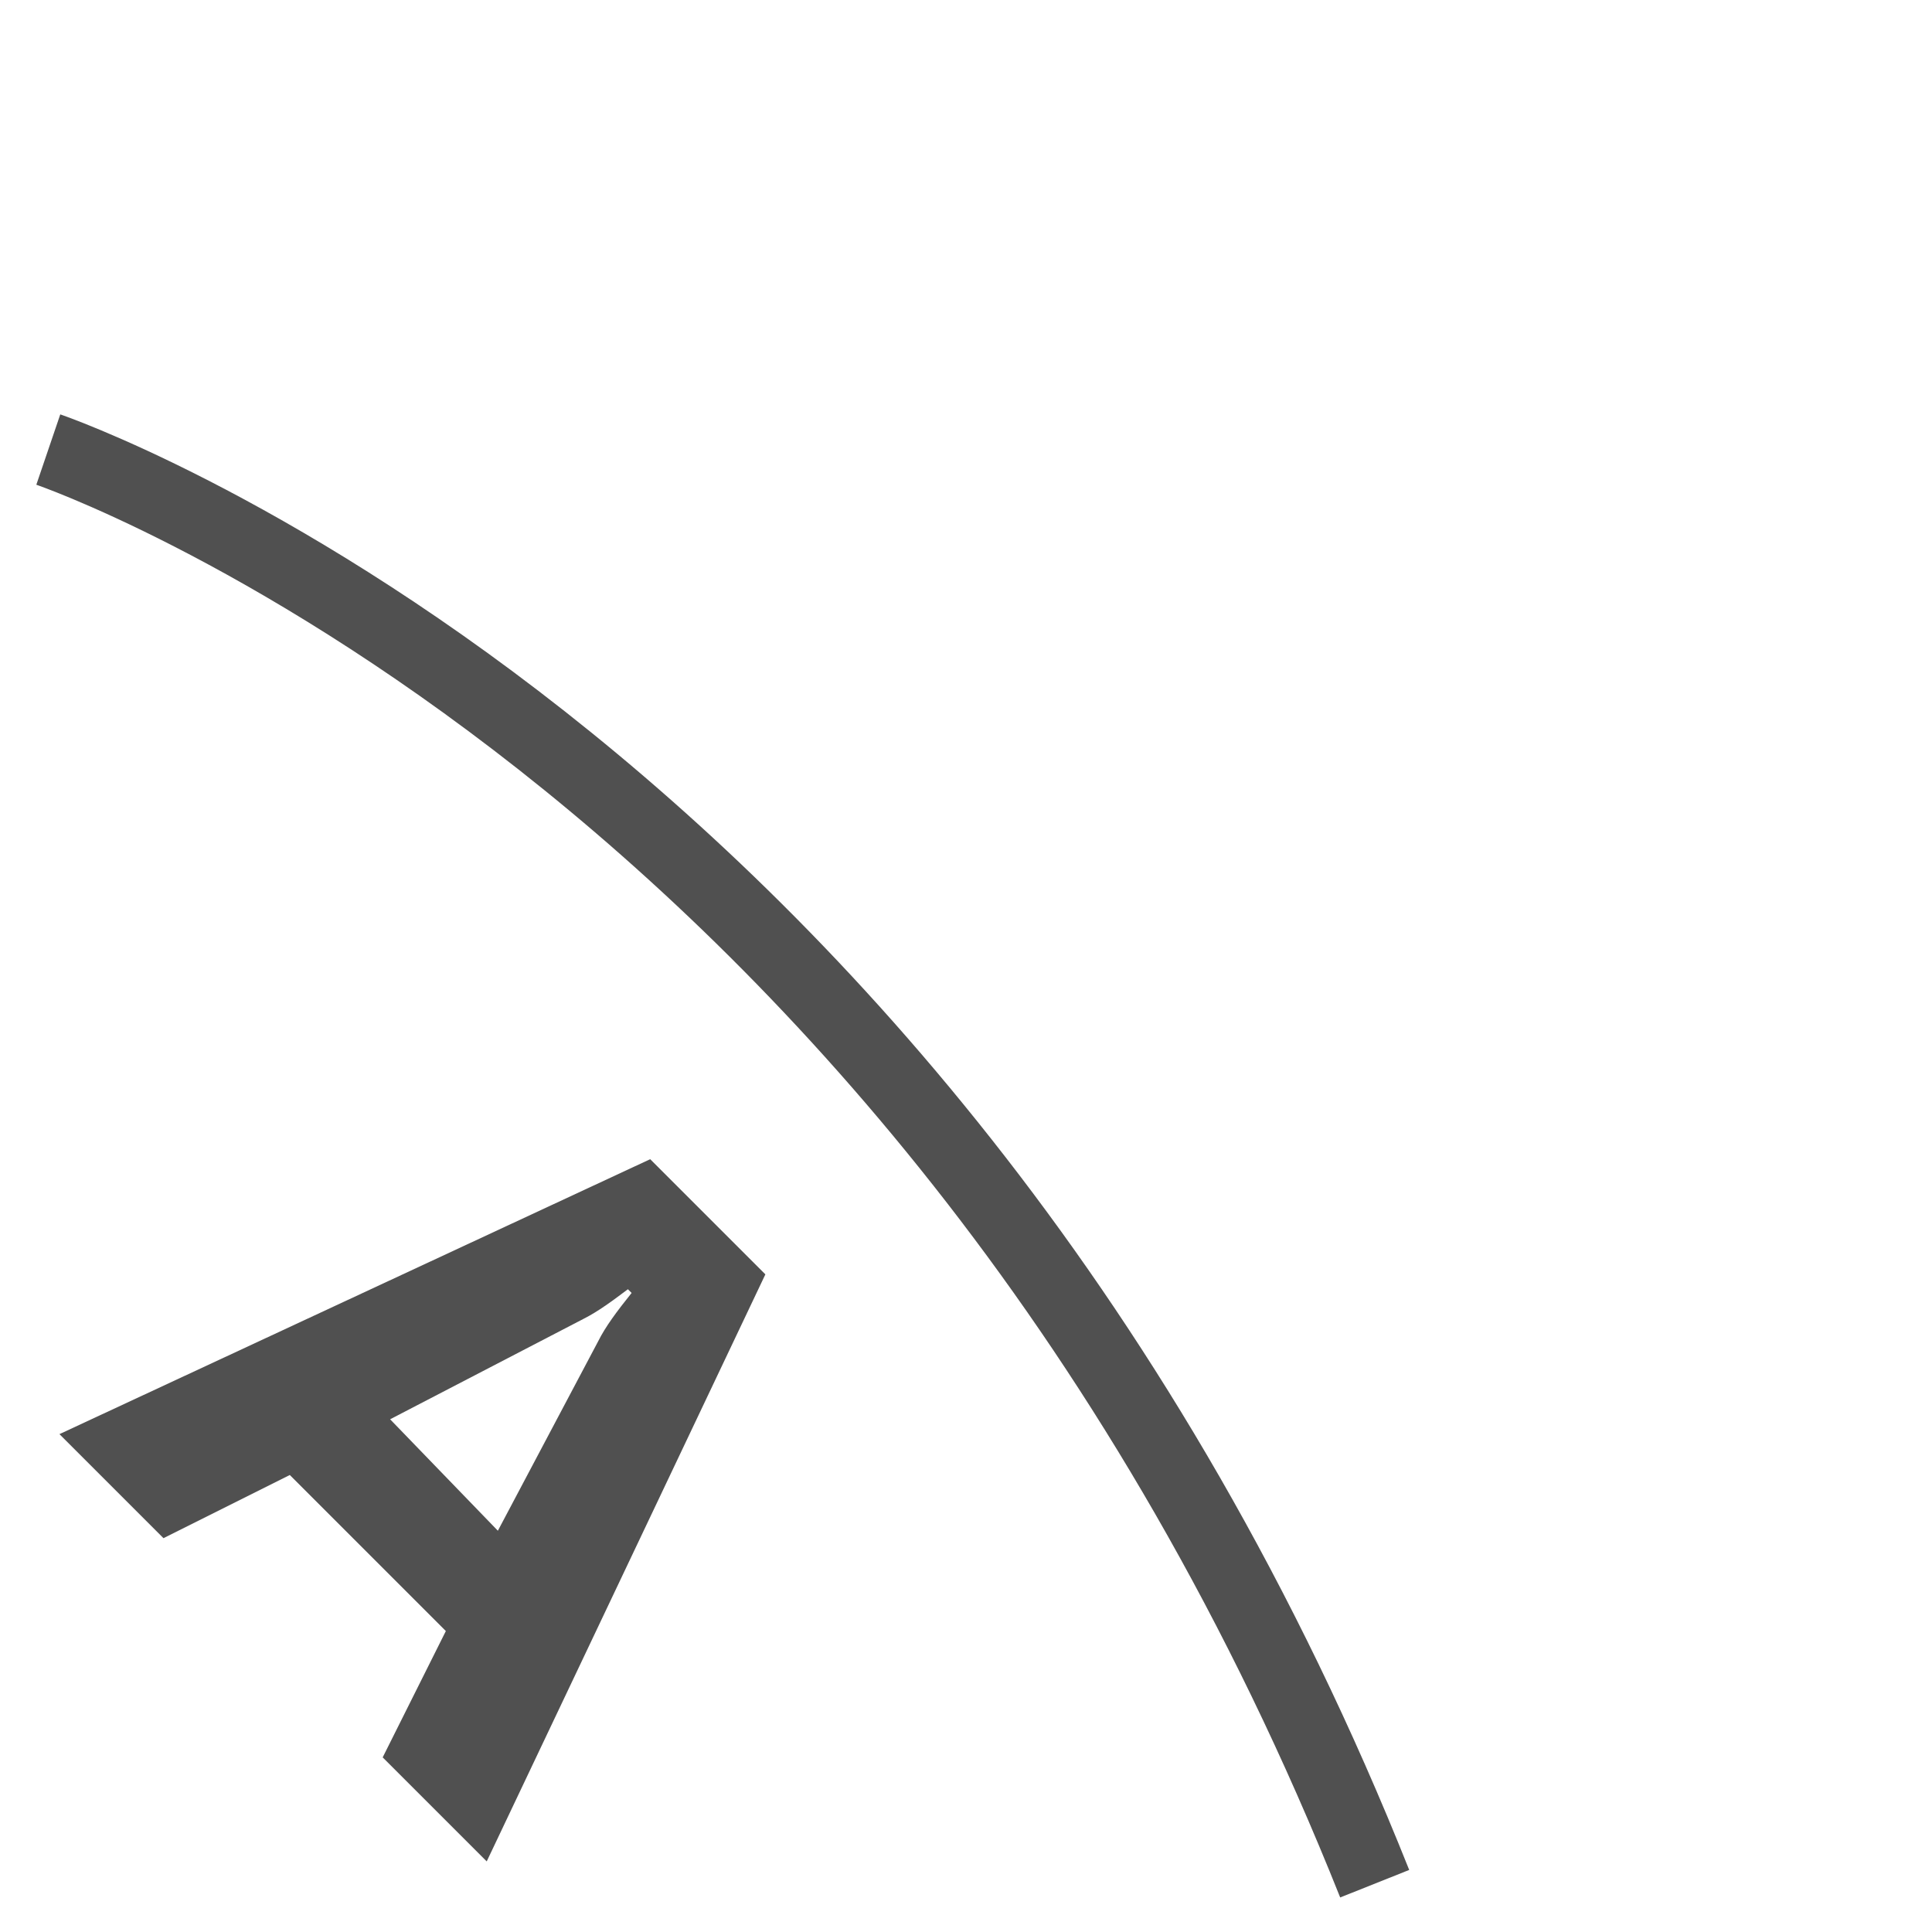
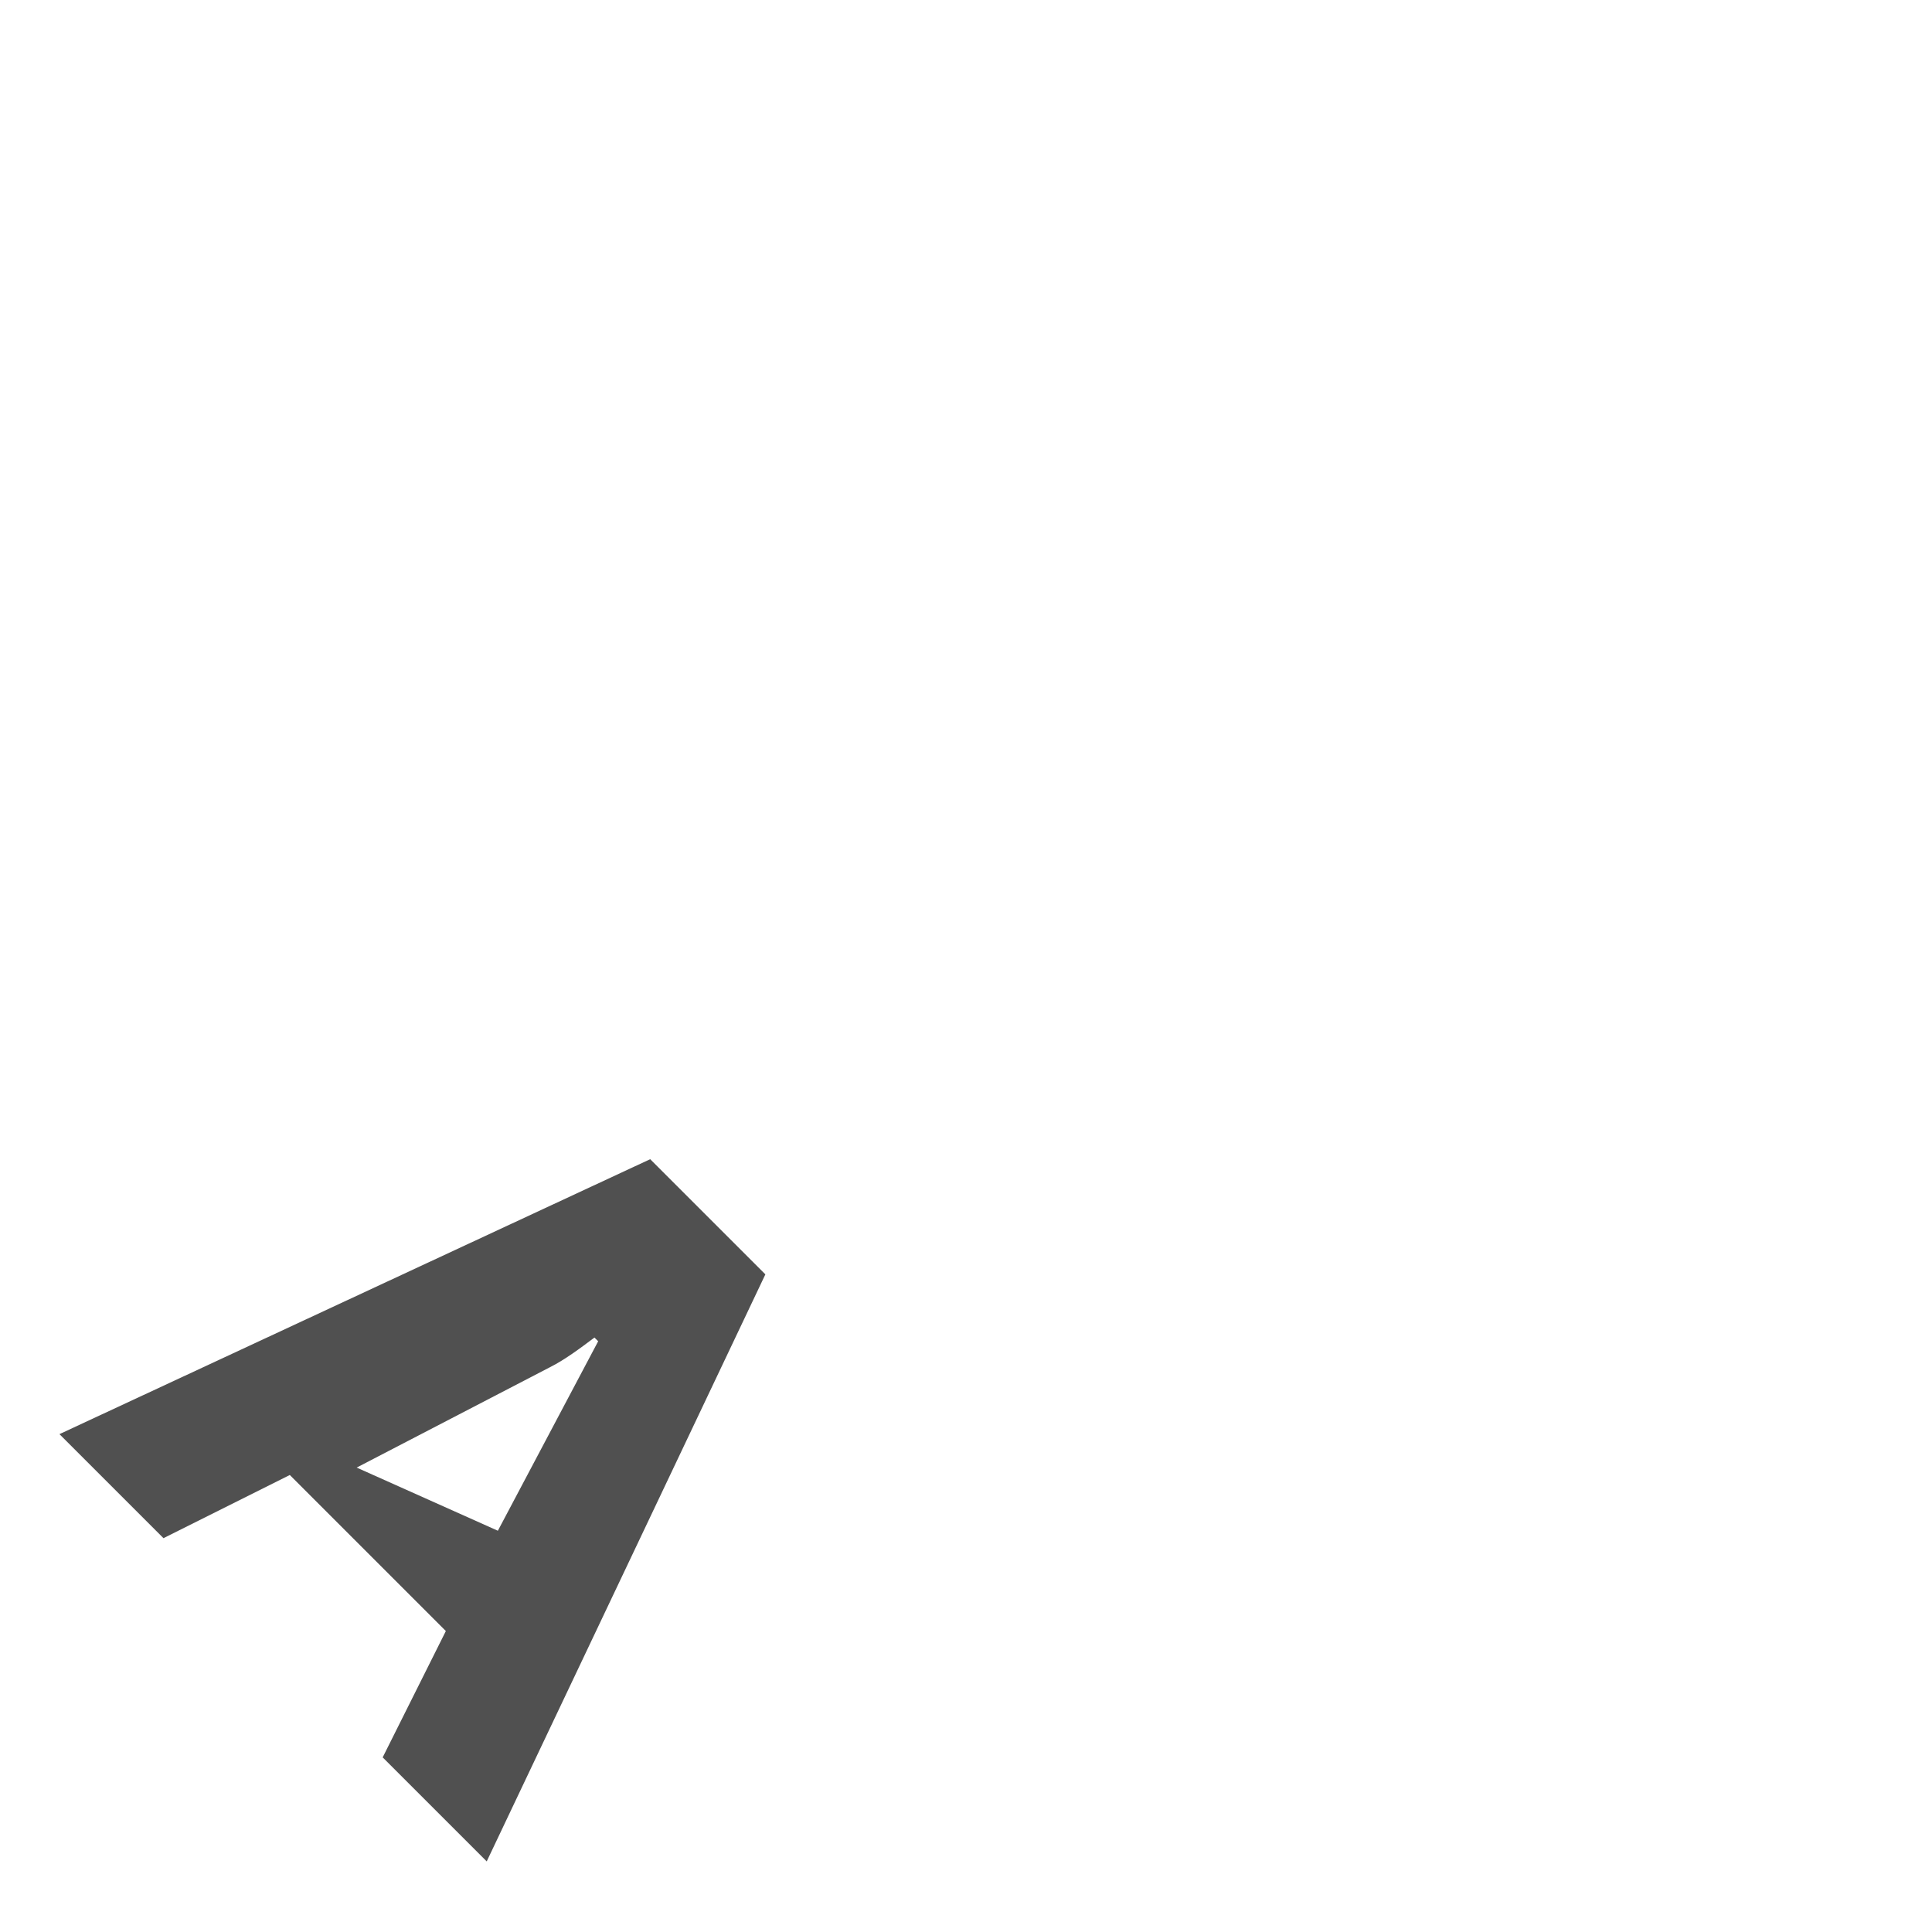
<svg xmlns="http://www.w3.org/2000/svg" version="1.1" id="icon" x="0px" y="0px" viewBox="0 0 52 52" style="enable-background:new 0 0 52 52;" xml:space="preserve">
  <style type="text/css">
	.st0{enable-background:new    ;}
	.st1{fill:#505050;}
	.st2{fill:none;stroke:#505050;stroke-width:2;stroke-miterlimit:10;}
</style>
  <g class="st0">
-     <path class="st1" d="M13.1,50.1l-2.8-2.8l1.7-3.4l-4.2-4.2l-3.4,1.7l-2.8-2.8l15.9-7.4l3.1,3.1L13.1,50.1z M13.4,41.2l2.7-5.1   c0.2-0.4,0.5-0.8,0.9-1.3l-0.1-0.1c-0.4,0.3-0.8,0.6-1.2,0.8l-5.2,2.7L13.4,41.2z" />
+     <path class="st1" d="M13.1,50.1l-2.8-2.8l1.7-3.4l-4.2-4.2l-3.4,1.7l-2.8-2.8l15.9-7.4l3.1,3.1L13.1,50.1z M13.4,41.2l2.7-5.1   l-0.1-0.1c-0.4,0.3-0.8,0.6-1.2,0.8l-5.2,2.7L13.4,41.2z" />
  </g>
-   <path class="st2" d="M1.3,12.1c0,0,23.5,8,35.7,38.6" />
</svg>